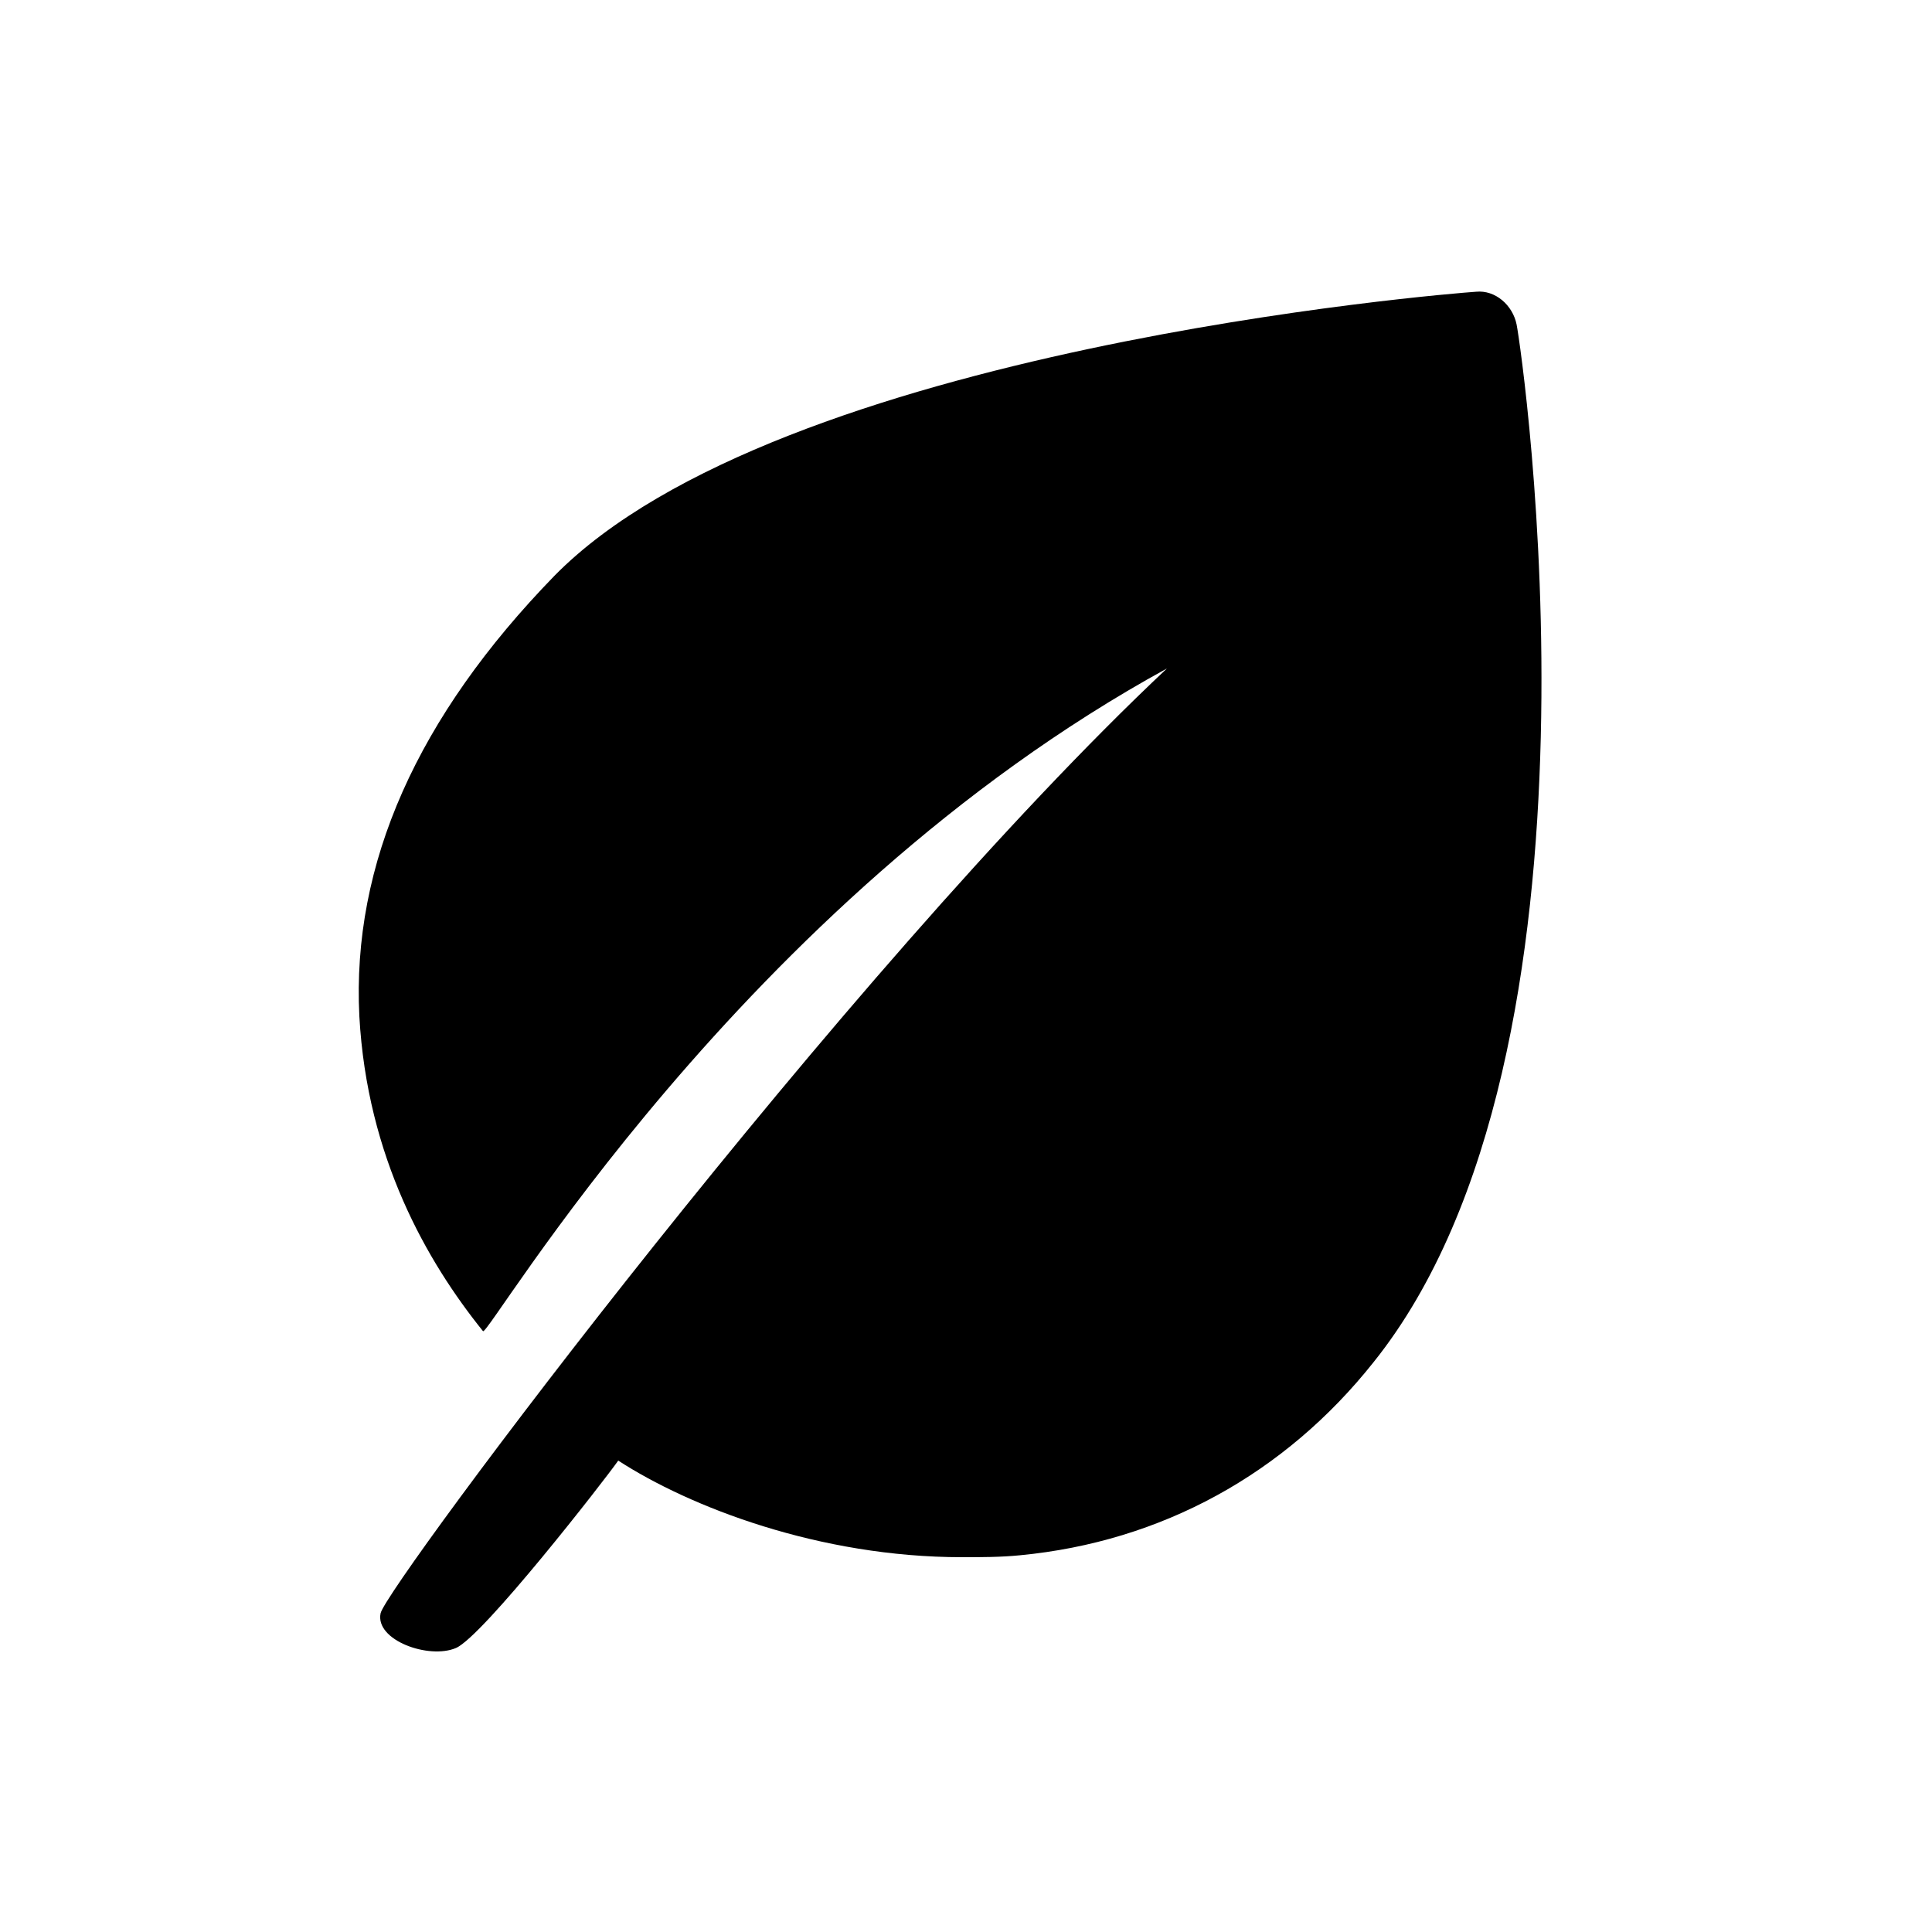
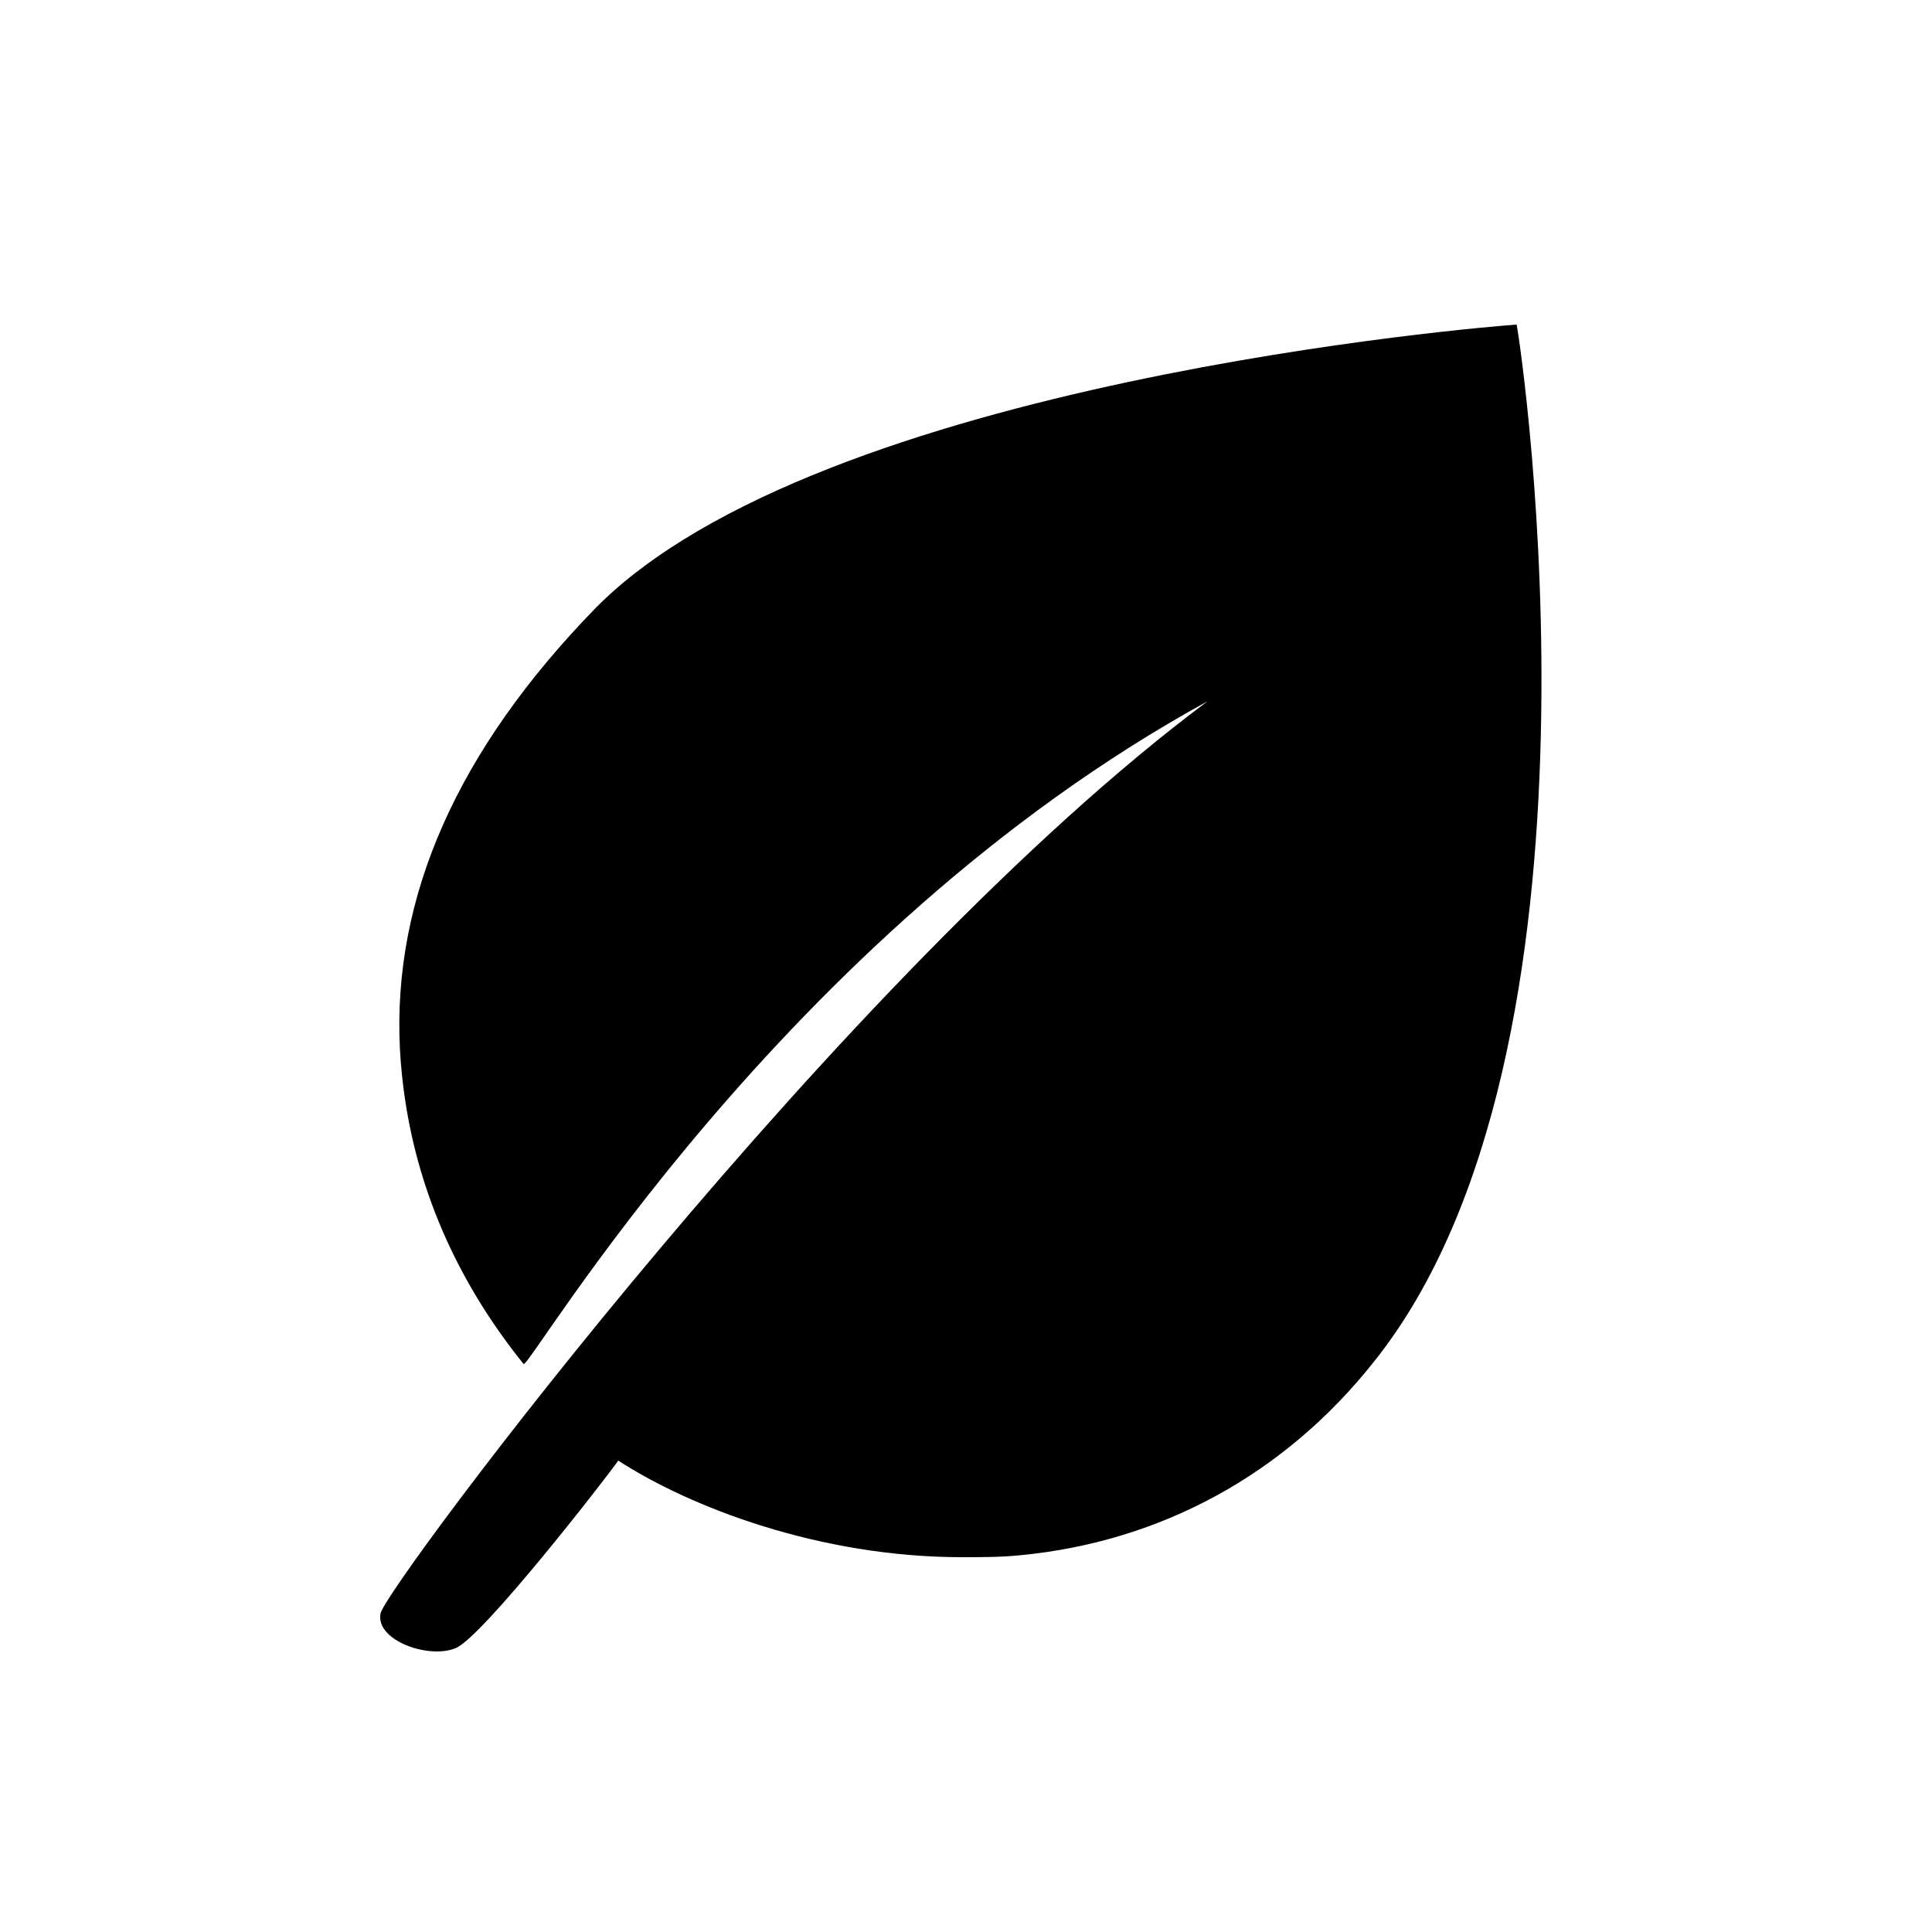
<svg xmlns="http://www.w3.org/2000/svg" version="1.1" id="Capa_1" x="0px" y="0px" viewBox="0 0 100 100" style="enable-background:new 0 0 100 100;" xml:space="preserve">
-   <path d="M78.5,16.8c-0.2-1-1.1-1.8-2.1-1.7c-1.5,0.1-36.1,2.9-47.7,14.7c-7.1,7.3-10.5,14.9-10.1,22.8c0.4,7.3,3.5,12.7,6.4,16.3  c0.3,0.3,13.3-22.2,35.4-34.3C43.7,50.3,20,82.1,19.7,83.5s2.5,2.4,3.9,1.8s7.7-8.7,8.4-9.7c3.7,2.4,10.4,5,17.8,5c1,0,2,0,3-0.1  c7.3-0.7,13.7-4.2,18.3-10C84,54.4,78.8,18.3,78.5,16.8z" />
+   <path d="M78.5,16.8c-1.5,0.1-36.1,2.9-47.7,14.7c-7.1,7.3-10.5,14.9-10.1,22.8c0.4,7.3,3.5,12.7,6.4,16.3  c0.3,0.3,13.3-22.2,35.4-34.3C43.7,50.3,20,82.1,19.7,83.5s2.5,2.4,3.9,1.8s7.7-8.7,8.4-9.7c3.7,2.4,10.4,5,17.8,5c1,0,2,0,3-0.1  c7.3-0.7,13.7-4.2,18.3-10C84,54.4,78.8,18.3,78.5,16.8z" />
</svg>